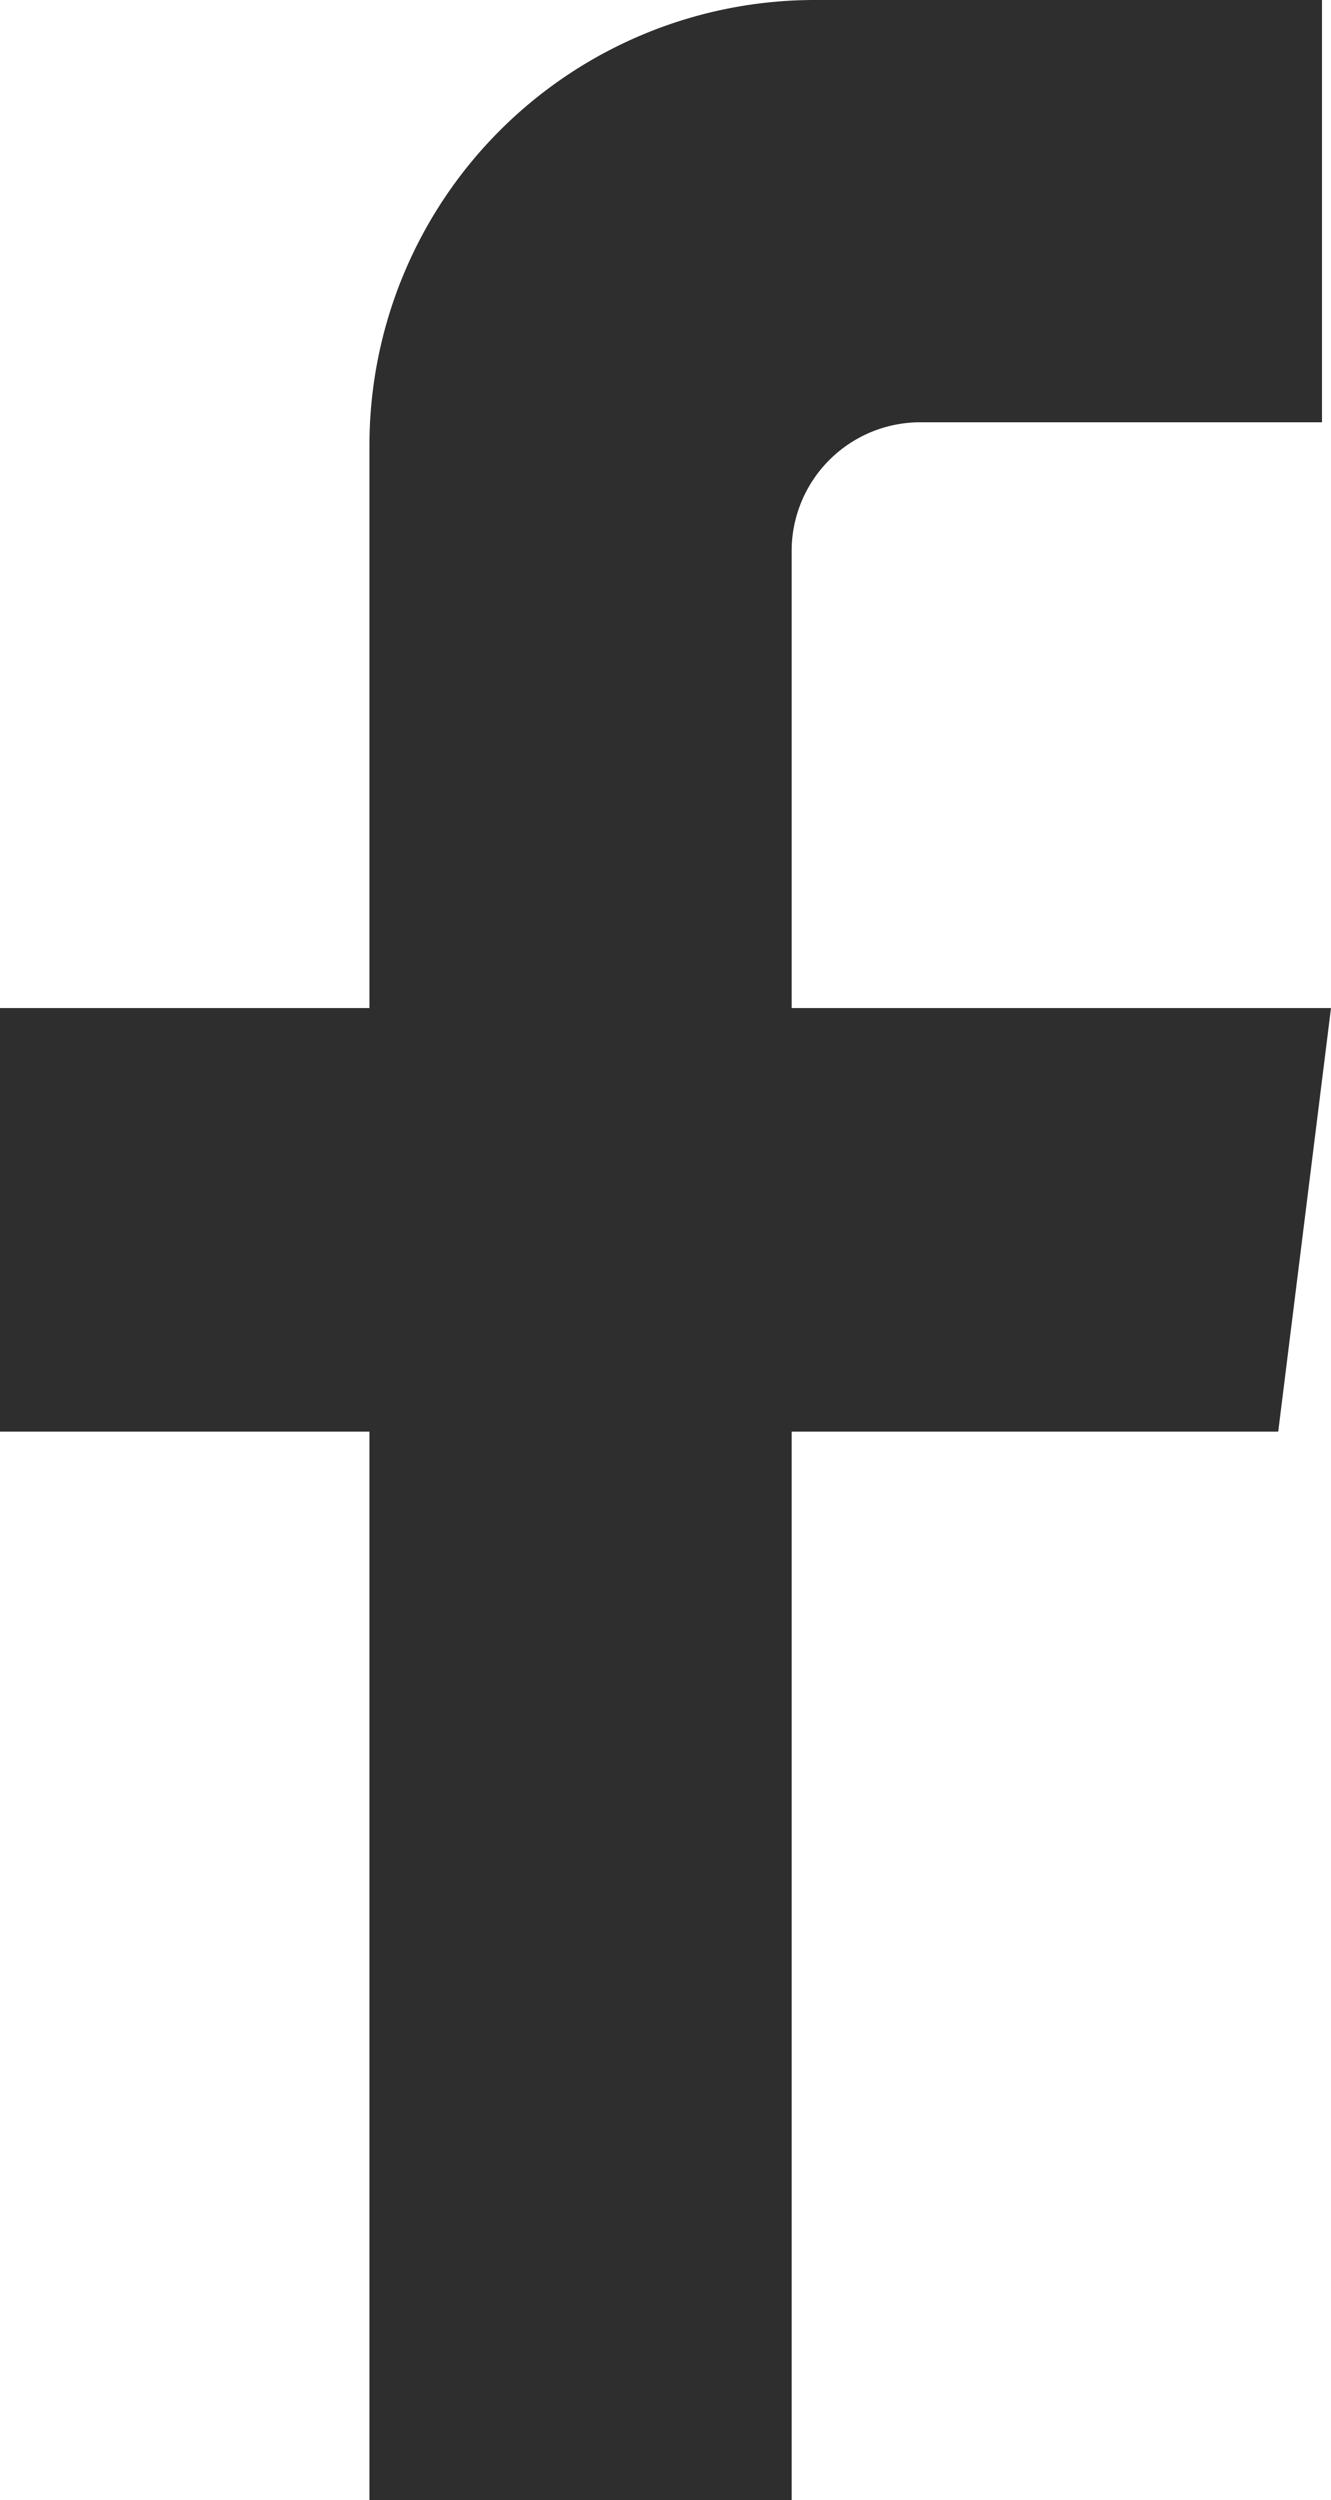
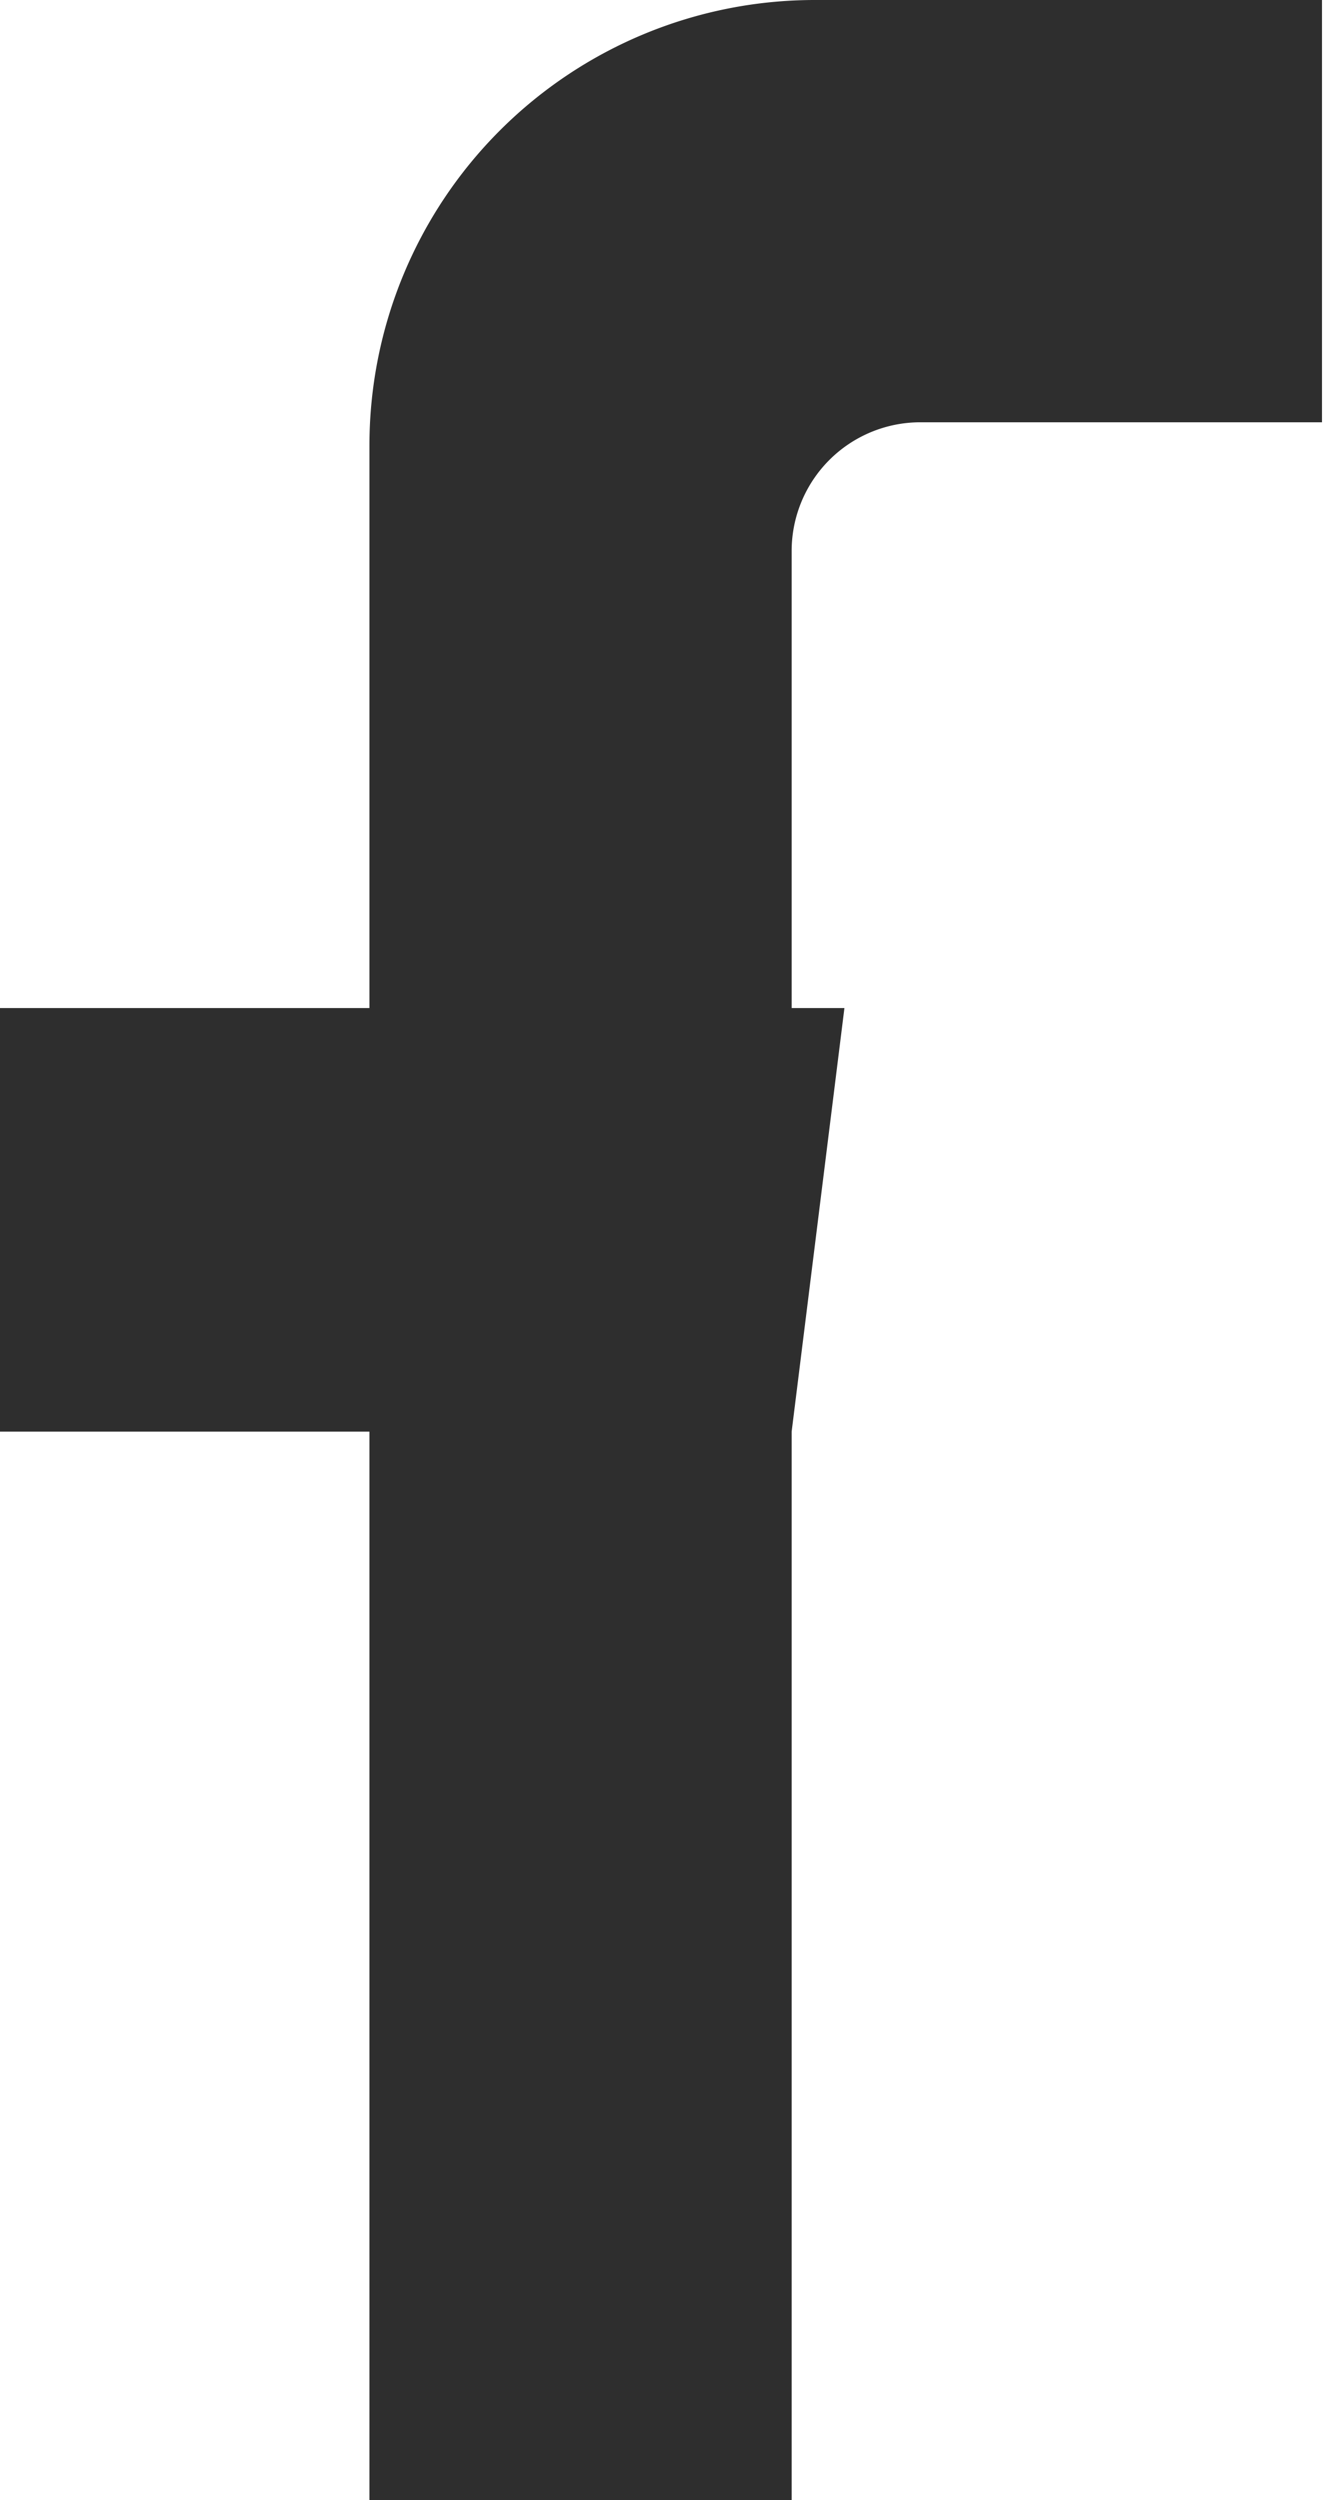
<svg xmlns="http://www.w3.org/2000/svg" viewBox="0 0 10.34 19.42">
  <defs>
    <style>.cls-1{fill:#2e2e2e;}</style>
  </defs>
  <g id="Layer_2" data-name="Layer 2">
    <g id="ΦΙΛΤΡΑ">
-       <path class="cls-1" d="M6.15,7.83V4.28a1,1,0,0,1,1-1h3.12V0H6.33A3.46,3.46,0,0,0,2.87,3.46V7.83H0v3.29H2.87v8.3H6.15v0h0V11.12H9.93l.41-3.29Z" />
+       <path class="cls-1" d="M6.15,7.83V4.28a1,1,0,0,1,1-1h3.12V0H6.33A3.46,3.46,0,0,0,2.87,3.46V7.83H0v3.29H2.87v8.3H6.15v0h0V11.12l.41-3.29Z" />
    </g>
  </g>
</svg>